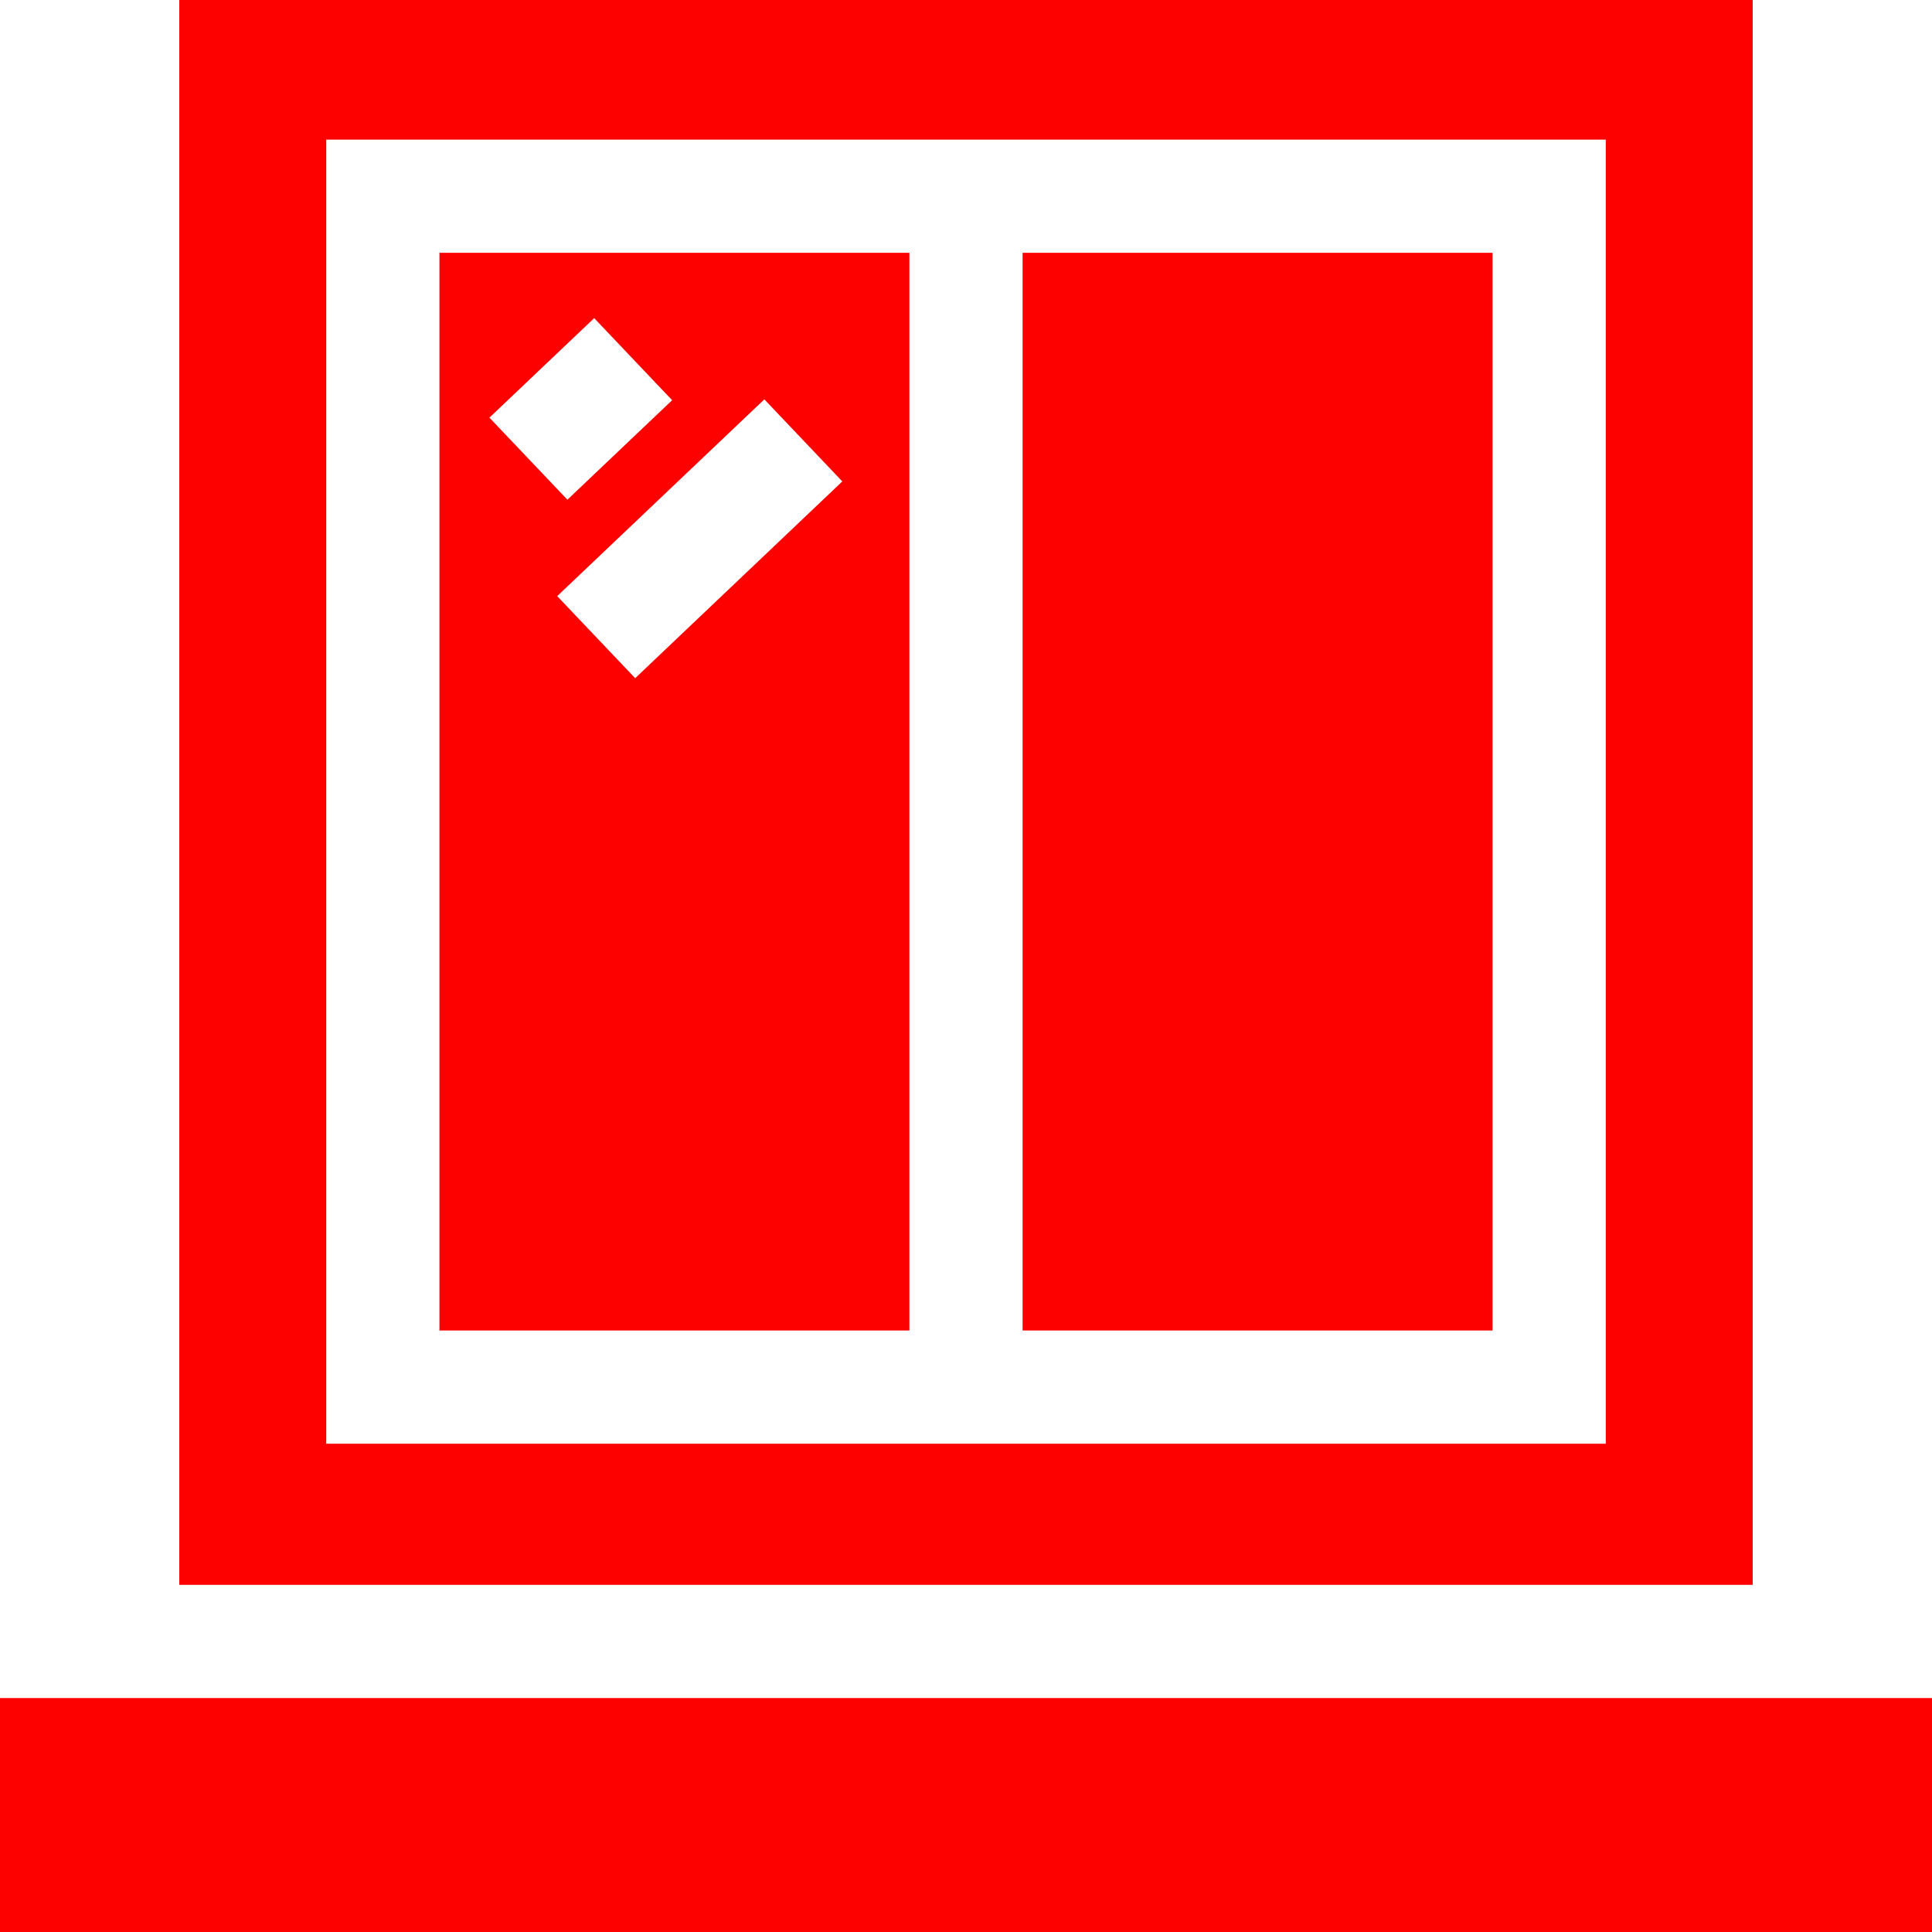
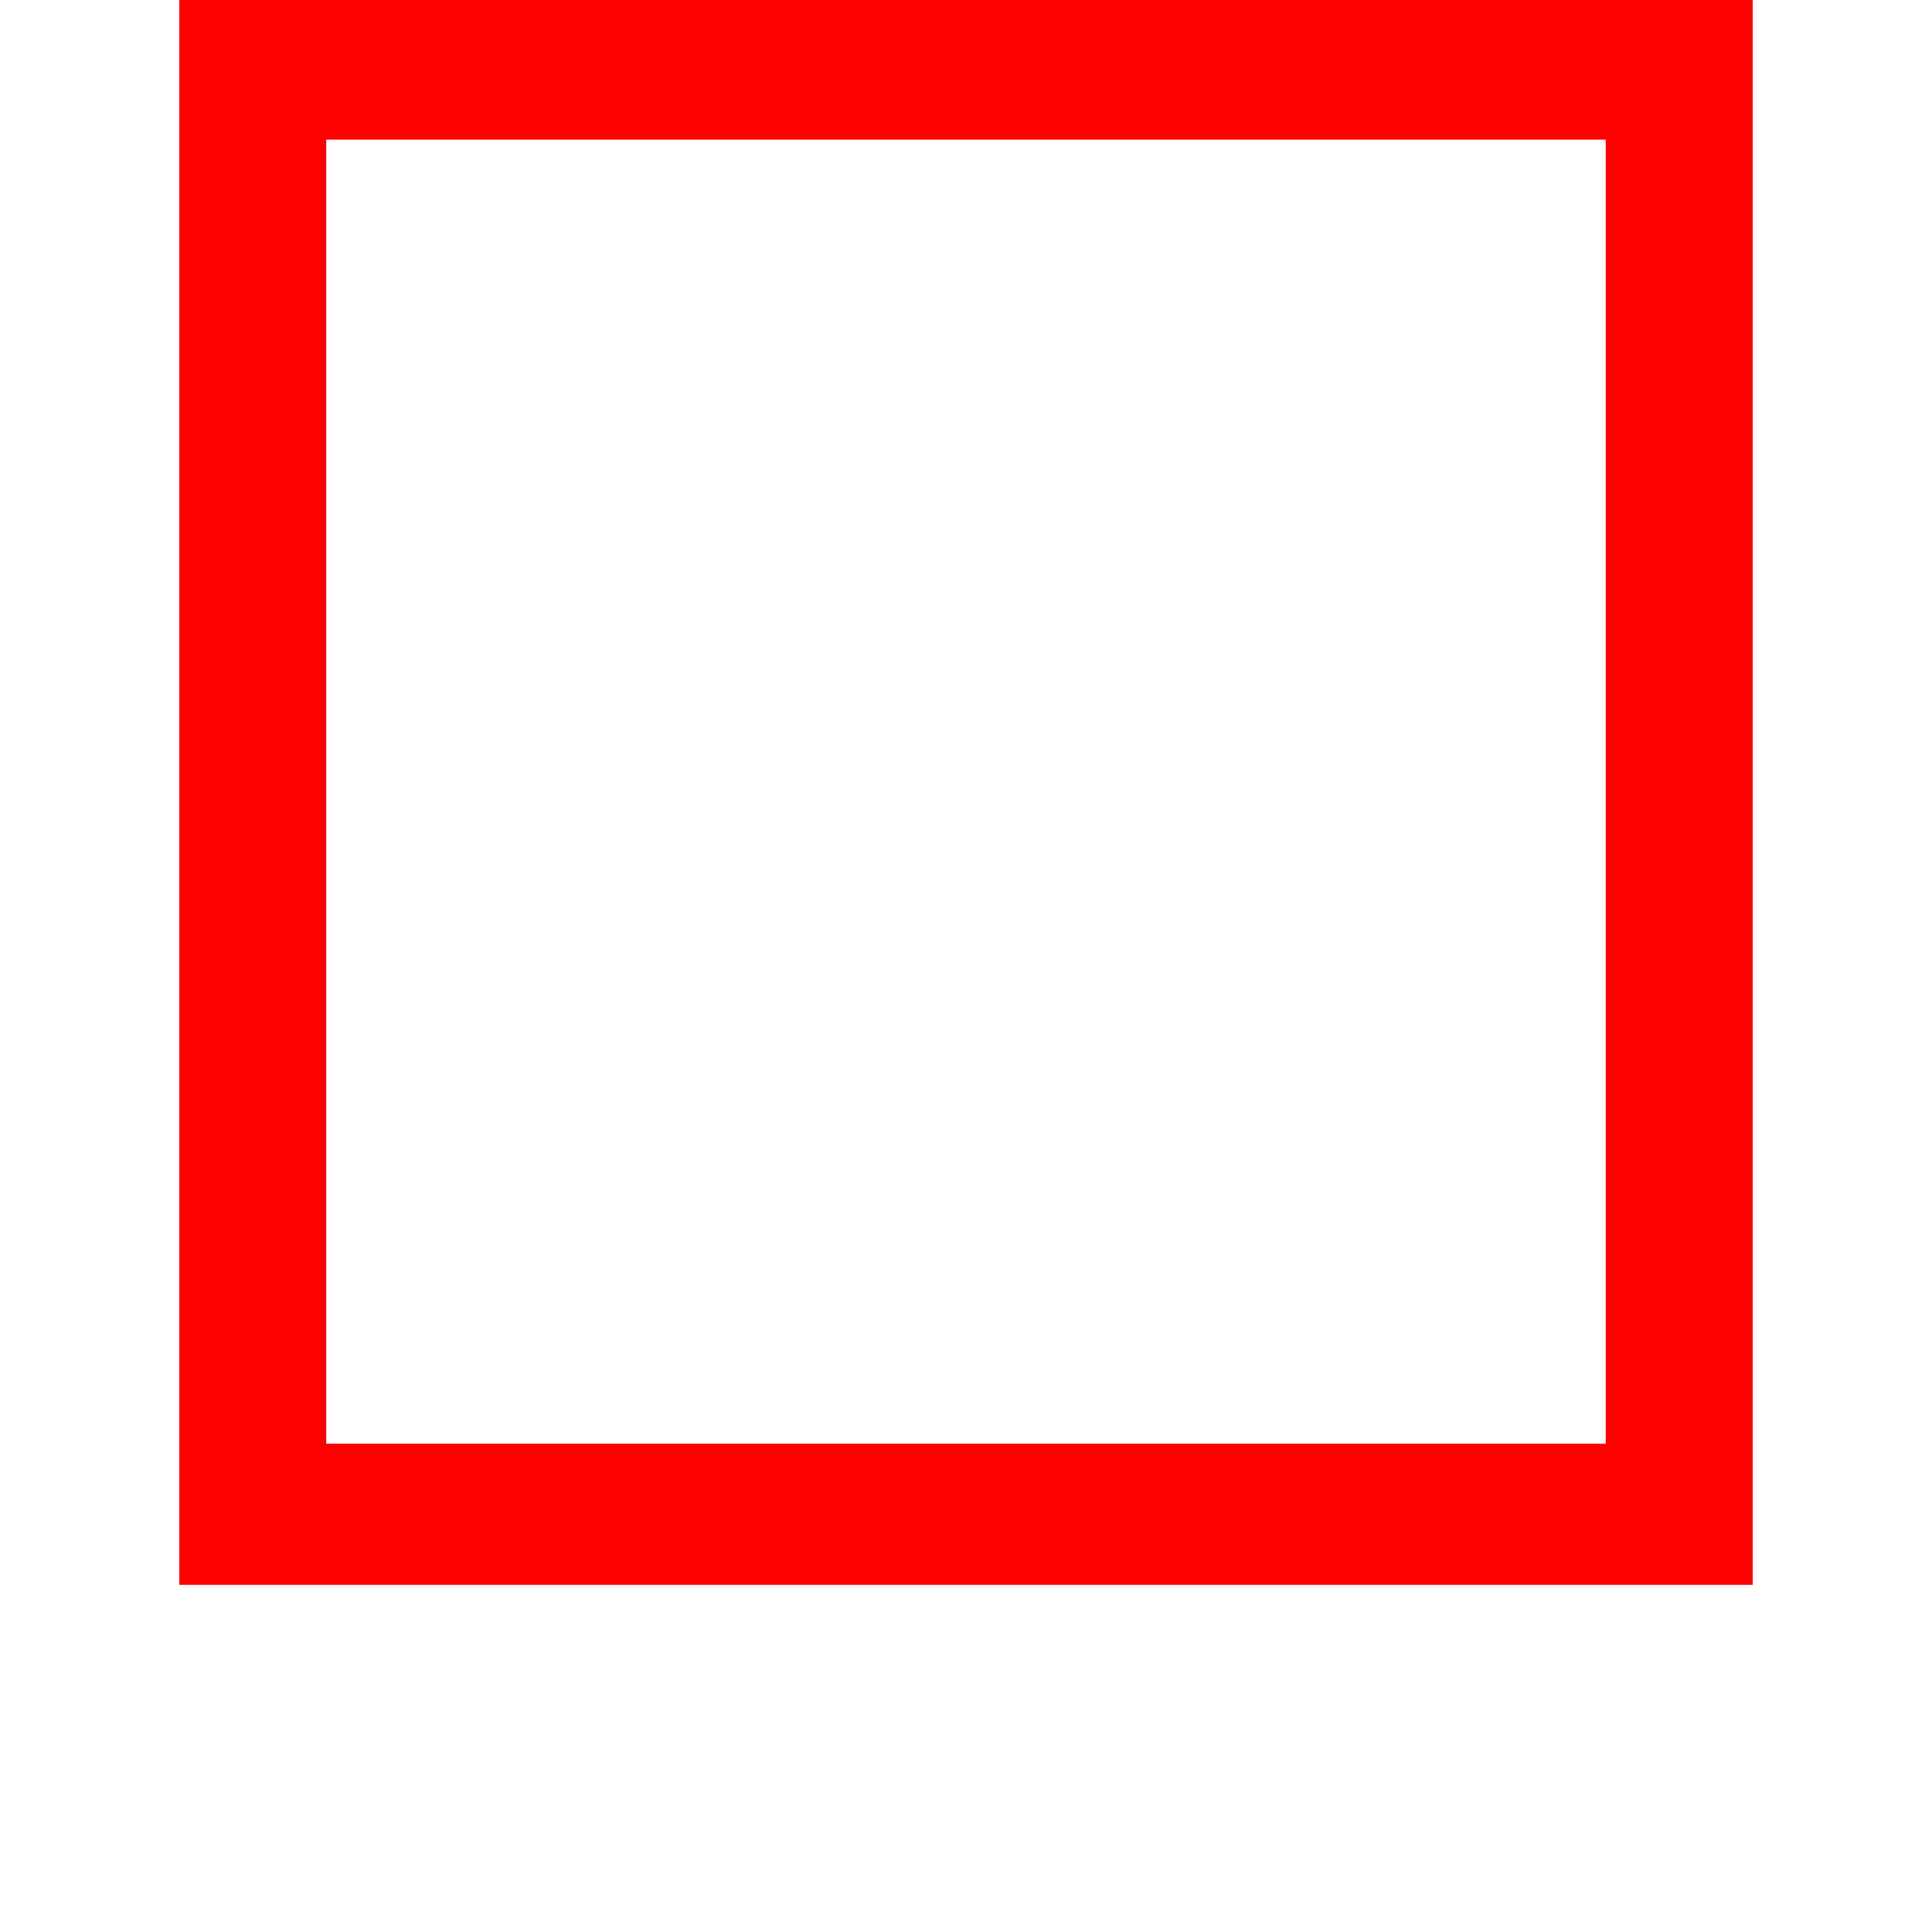
<svg xmlns="http://www.w3.org/2000/svg" version="1.1" width="512" height="512" x="0" y="0" viewBox="0 0 512 512" style="enable-background:new 0 0 512 512" xml:space="preserve" class="">
  <g>
-     <path d="M241 67H116.457v285.602H241zm-83.535 17.309 20.66 21.75-27.758 26.37-20.664-21.75zm-9.8 73.671 54.894-52.148 20.66 21.75-54.89 52.148zM271 67h124.543v285.602H271zM0 450h512v62H0zm0 0" fill="#fd0000" opacity="1" data-original="#fd0000" class="" />
-     <path d="M464.488 0H47.512v420h416.976zm-38.945 382.602H86.457V37h339.086zm0 0" fill="#fd0000" opacity="1" data-original="#fd0000" class="" />
+     <path d="M464.488 0H47.512v420h416.976zm-38.945 382.602H86.457V37h339.086z" fill="#fd0000" opacity="1" data-original="#fd0000" class="" />
  </g>
</svg>